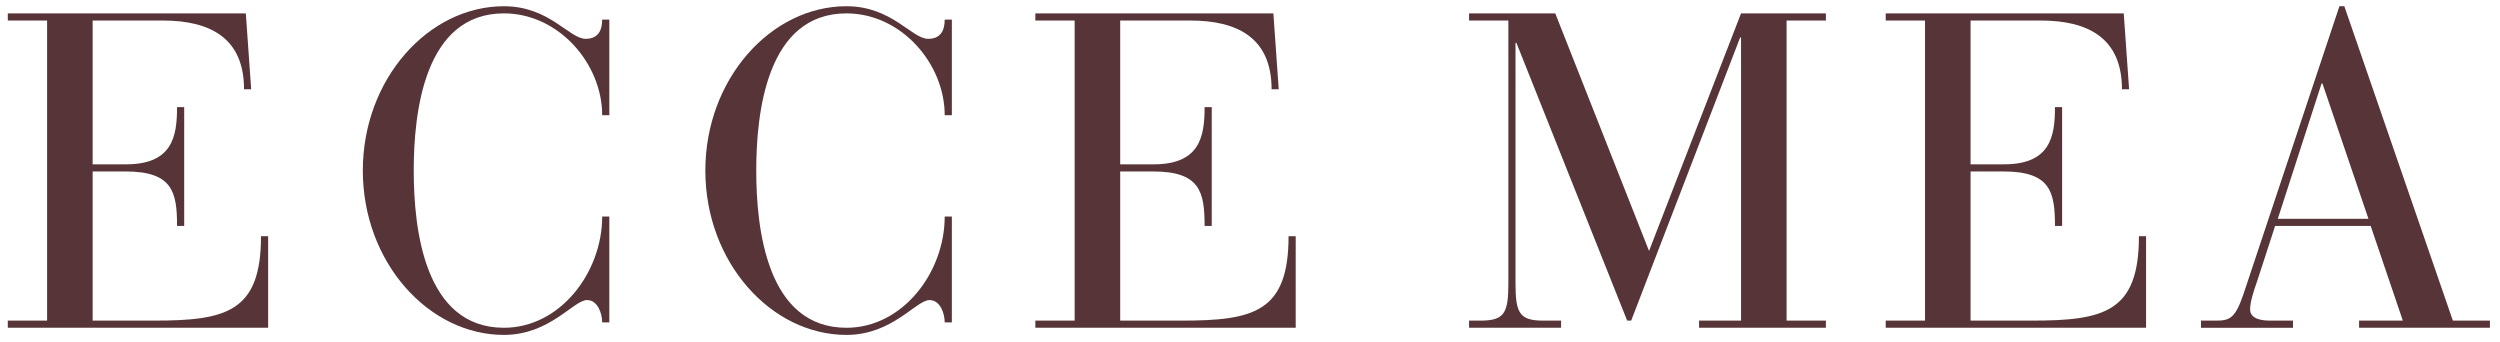
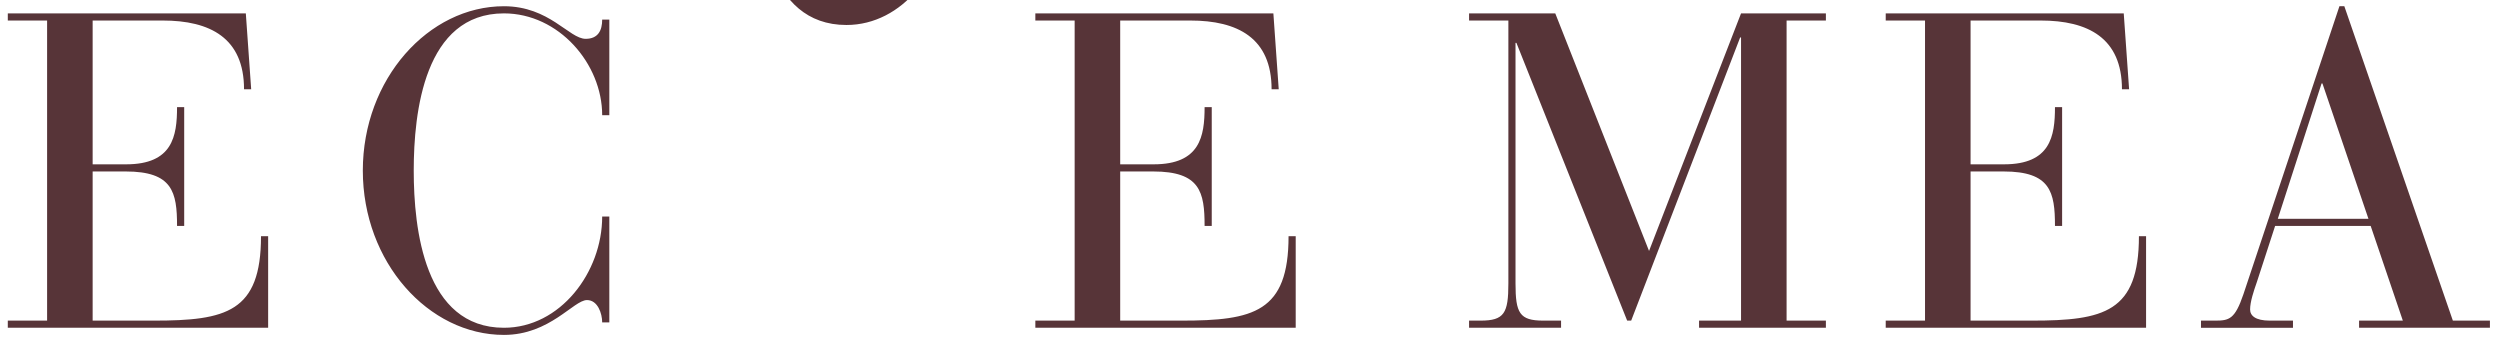
<svg xmlns="http://www.w3.org/2000/svg" xml:space="preserve" width="139mm" height="19mm" version="1.1" style="shape-rendering:geometricPrecision; text-rendering:geometricPrecision; image-rendering:optimizeQuality; fill-rule:evenodd; clip-rule:evenodd" viewBox="0 0 139000 19000">
  <defs>
    <style type="text/css">
   
    .fil0 {fill:#573438;fill-rule:nonzero}
   
  </style>
  </defs>
  <g id="Camada_x0020_1">
-     <path class="fil0" d="M131686.3 12165.1l-5040.6 0 2433.2 -7523.4 49.7 0 2557.7 7523.4zm1911.7 5661.2l-2433.3 0 0 397.4 7275.1 0 0 -397.4 -2060.8 0 -6033.8 -17480 -272.8 0 -5338.4 16014.9c-472.1,1390.6 -794.7,1465.1 -1564.4,1465.1l-794.5 0 0 397.4 5114.9 0 0 -397.4 -1291.1 0c-794.7,0 -1092.8,-273 -1092.8,-620.9 0,-422.1 198.8,-1017.7 372.6,-1514.4l1018 -3128.5 5313.6 0 1787.7 5263.8zm-26567.1 0l-2184.8 0 0 397.4 14475.8 0 0 -5090.3 -397.4 0c0,4221.3 -1936.7,4692.9 -5959,4692.9l-3401.7 0 0 -8292.9 1837.3 0c2607.1,0 2855.5,1141.8 2855.5,3029.1l397.1 0 0 -6604.7 -397.1 0c0,1613.9 -248.4,3178.3 -2830.8,3178.3l-1862 0 0 -7995.3 3898 0c2632.2,0 4519.2,968.2 4519.2,3823.7l397.1 0 -297.8 -4220.8 -13234.2 0 0 397.1 2184.8 0 0 16685.5zm-23165.6 -2060.7c0,1638.6 -223.6,2060.7 -1539.4,2060.7l-645.7 0 0 397.4 5115.1 0 0 -397.4 -993.3 0c-1316.1,0 -1539.4,-422.1 -1539.4,-2060.7l0 -13383.3 49.5 0 6157.9 15444 223.6 0 6058.3 -15742.1 49.7 0 0 15742.1 -2334.1 0 0 397.4 7051.9 0 0 -397.4 -2185.1 0 0 -16685.5 2185.1 0 0 -397.1 -4717.8 0 -5115 13209.1 -5214.1 -13209.1 -4792.3 0 0 397.1 2185.1 0 0 14624.8zm-24114.5 2060.7l-2185.3 0 0 397.4 14475.8 0 0 -5090.3 -397.4 0c0,4221.3 -1936.8,4692.9 -5959,4692.9l-3401.7 0 0 -8292.9 1837.2 0c2607.5,0 2855.5,1141.8 2855.5,3029.1l397.4 0 0 -6604.7 -397.4 0c0,1613.9 -248,3178.3 -2830.2,3178.3l-1862.5 0 0 -7995.3 3898.3 0c2631.9,0 4519.2,968.2 4519.2,3823.7l397.1 0 -297.9 -4220.8 -13234.4 0 0 397.1 2185.3 0 0 16685.5zm-6828 -16735.1l-397.3 0c0,595.9 -223.6,1067.6 -918.8,1067.6 -918.7,0 -2011.3,-1812.5 -4543.9,-1812.5 -4196.1,0 -7846,4047.3 -7846,9137.1 0,5090.3 3649.9,9137.6 7846,9137.6 2557.4,0 3873.5,-1937 4618.4,-1937 595.9,0 844.3,745 844.3,1241.6l397.3 0 0 -5884.5 -397.3 0c0,3103.5 -2334.2,6182.6 -5462.7,6182.6 -4419.7,0 -5015.6,-5487.4 -5015.6,-8740.3 0,-3252.6 595.9,-8739.7 5015.6,-8739.7 3054.3,0 5462.7,2805.7 5462.7,5661.2l397.3 0 0 -5313.7zm-19044.4 0l-397.1 0c0,595.9 -223.6,1067.6 -918.8,1067.6 -918.7,0 -2011.2,-1812.5 -4543.9,-1812.5 -4196.1,0 -7846,4047.3 -7846,9137.1 0,5090.3 3649.9,9137.6 7846,9137.6 2557.4,0 3873.5,-1937 4618.5,-1937 595.9,0 844.2,745 844.2,1241.6l397.1 0 0 -5884.5 -397.1 0c0,3103.5 -2333.9,6182.6 -5462.7,6182.6 -4419.6,0 -5015.3,-5487.4 -5015.3,-8740.3 0,-3252.6 595.7,-8739.7 5015.3,-8739.7 3054,0 5462.7,2805.7 5462.7,5661.2l397.1 0 0 -5313.7zm-31260.3 16735.1l-2184.8 0 0 397.4 14475.5 0 0 -5090.3 -397.1 0c0,4221.3 -1936.7,4692.9 -5959,4692.9l-3401.9 0 0 -8292.9 1837.5 0c2607.1,0 2855.4,1141.8 2855.4,3029.1l397.4 0 0 -6604.7 -397.4 0c0,1613.9 -248.3,3178.3 -2830.7,3178.3l-1862.2 0 0 -7995.3 3898.2 0c2632,0 4519,968.2 4519,3823.7l397.3 0 -297.8 -4220.8 -13234.2 0 0 397.1 2184.8 0 0 16685.5z" />
+     <path class="fil0" d="M131686.3 12165.1l-5040.6 0 2433.2 -7523.4 49.7 0 2557.7 7523.4zm1911.7 5661.2l-2433.3 0 0 397.4 7275.1 0 0 -397.4 -2060.8 0 -6033.8 -17480 -272.8 0 -5338.4 16014.9c-472.1,1390.6 -794.7,1465.1 -1564.4,1465.1l-794.5 0 0 397.4 5114.9 0 0 -397.4 -1291.1 0c-794.7,0 -1092.8,-273 -1092.8,-620.9 0,-422.1 198.8,-1017.7 372.6,-1514.4l1018 -3128.5 5313.6 0 1787.7 5263.8zm-26567.1 0l-2184.8 0 0 397.4 14475.8 0 0 -5090.3 -397.4 0c0,4221.3 -1936.7,4692.9 -5959,4692.9l-3401.7 0 0 -8292.9 1837.3 0c2607.1,0 2855.5,1141.8 2855.5,3029.1l397.1 0 0 -6604.7 -397.1 0c0,1613.9 -248.4,3178.3 -2830.8,3178.3l-1862 0 0 -7995.3 3898 0c2632.2,0 4519.2,968.2 4519.2,3823.7l397.1 0 -297.8 -4220.8 -13234.2 0 0 397.1 2184.8 0 0 16685.5zm-23165.6 -2060.7c0,1638.6 -223.6,2060.7 -1539.4,2060.7l-645.7 0 0 397.4 5115.1 0 0 -397.4 -993.3 0c-1316.1,0 -1539.4,-422.1 -1539.4,-2060.7l0 -13383.3 49.5 0 6157.9 15444 223.6 0 6058.3 -15742.1 49.7 0 0 15742.1 -2334.1 0 0 397.4 7051.9 0 0 -397.4 -2185.1 0 0 -16685.5 2185.1 0 0 -397.1 -4717.8 0 -5115 13209.1 -5214.1 -13209.1 -4792.3 0 0 397.1 2185.1 0 0 14624.8zm-24114.5 2060.7l-2185.3 0 0 397.4 14475.8 0 0 -5090.3 -397.4 0c0,4221.3 -1936.8,4692.9 -5959,4692.9l-3401.7 0 0 -8292.9 1837.2 0c2607.5,0 2855.5,1141.8 2855.5,3029.1l397.4 0 0 -6604.7 -397.4 0c0,1613.9 -248,3178.3 -2830.2,3178.3l-1862.5 0 0 -7995.3 3898.3 0c2631.9,0 4519.2,968.2 4519.2,3823.7l397.1 0 -297.9 -4220.8 -13234.4 0 0 397.1 2185.3 0 0 16685.5zm-6828 -16735.1l-397.3 0l397.3 0 0 -5884.5 -397.3 0c0,3103.5 -2334.2,6182.6 -5462.7,6182.6 -4419.7,0 -5015.6,-5487.4 -5015.6,-8740.3 0,-3252.6 595.9,-8739.7 5015.6,-8739.7 3054.3,0 5462.7,2805.7 5462.7,5661.2l397.3 0 0 -5313.7zm-19044.4 0l-397.1 0c0,595.9 -223.6,1067.6 -918.8,1067.6 -918.7,0 -2011.2,-1812.5 -4543.9,-1812.5 -4196.1,0 -7846,4047.3 -7846,9137.1 0,5090.3 3649.9,9137.6 7846,9137.6 2557.4,0 3873.5,-1937 4618.5,-1937 595.9,0 844.2,745 844.2,1241.6l397.1 0 0 -5884.5 -397.1 0c0,3103.5 -2333.9,6182.6 -5462.7,6182.6 -4419.6,0 -5015.3,-5487.4 -5015.3,-8740.3 0,-3252.6 595.7,-8739.7 5015.3,-8739.7 3054,0 5462.7,2805.7 5462.7,5661.2l397.1 0 0 -5313.7zm-31260.3 16735.1l-2184.8 0 0 397.4 14475.5 0 0 -5090.3 -397.1 0c0,4221.3 -1936.7,4692.9 -5959,4692.9l-3401.9 0 0 -8292.9 1837.5 0c2607.1,0 2855.4,1141.8 2855.4,3029.1l397.4 0 0 -6604.7 -397.4 0c0,1613.9 -248.3,3178.3 -2830.7,3178.3l-1862.2 0 0 -7995.3 3898.2 0c2632,0 4519,968.2 4519,3823.7l397.3 0 -297.8 -4220.8 -13234.2 0 0 397.1 2184.8 0 0 16685.5z" />
  </g>
</svg>